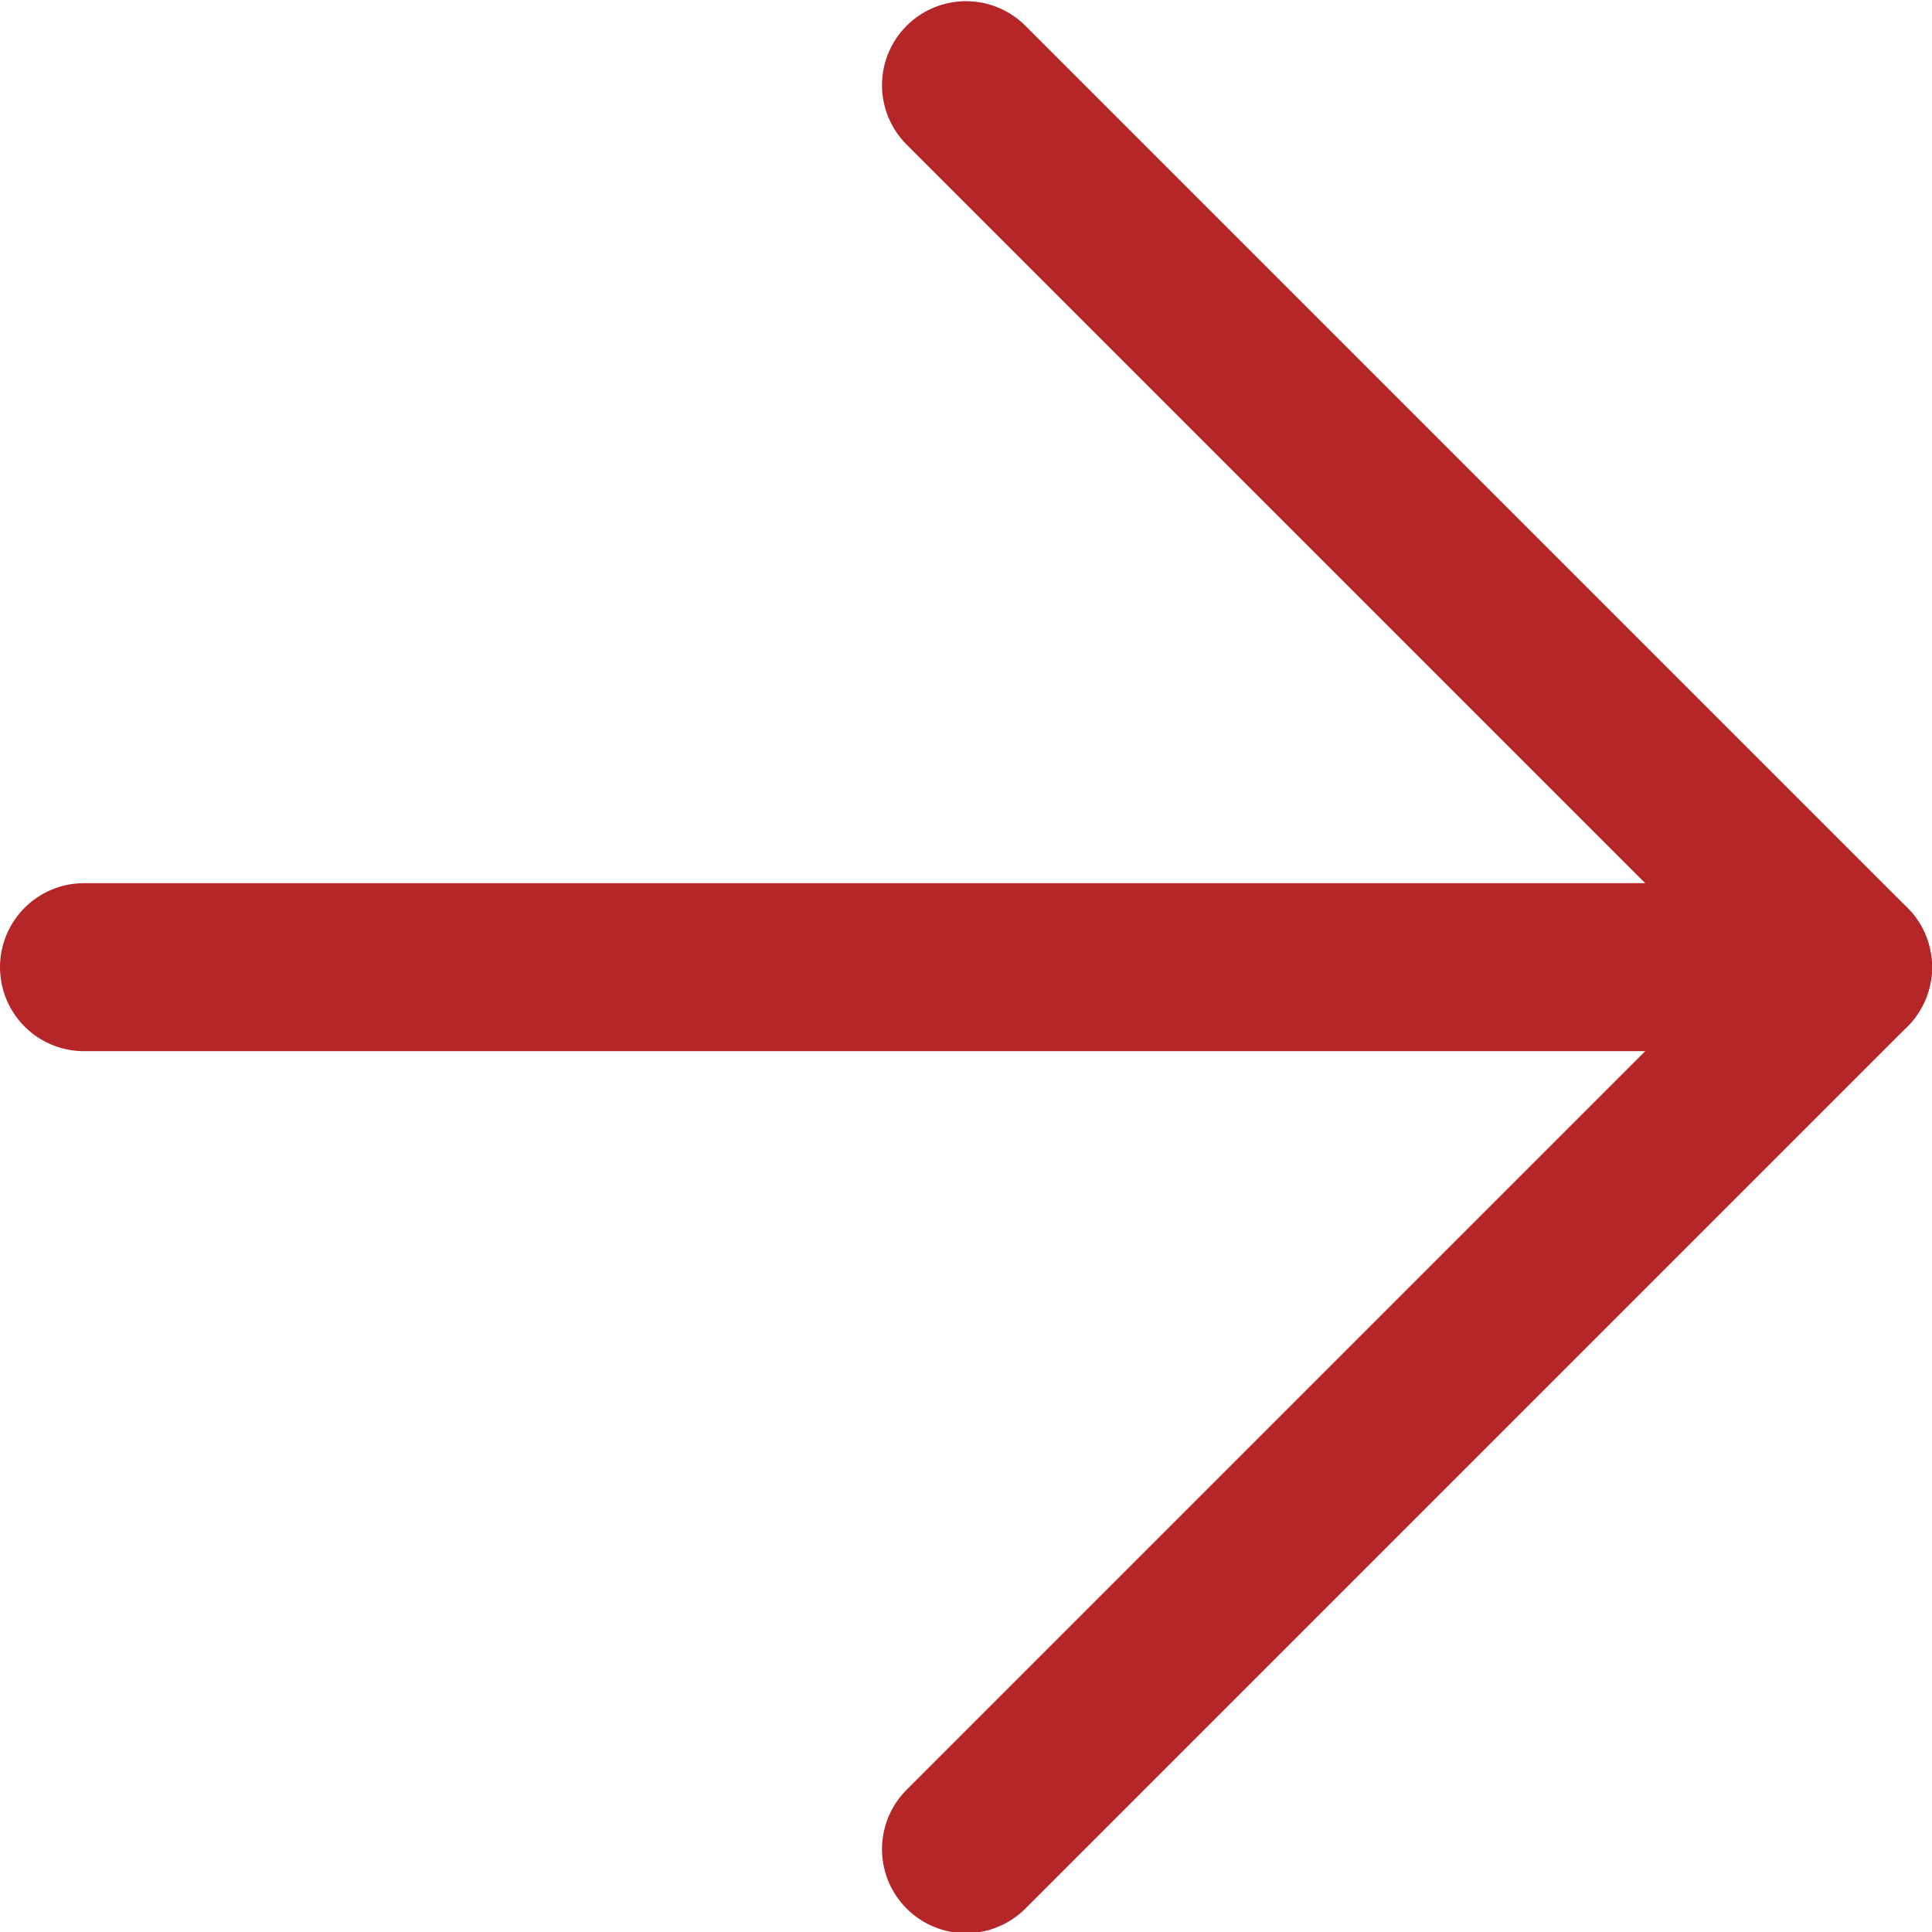
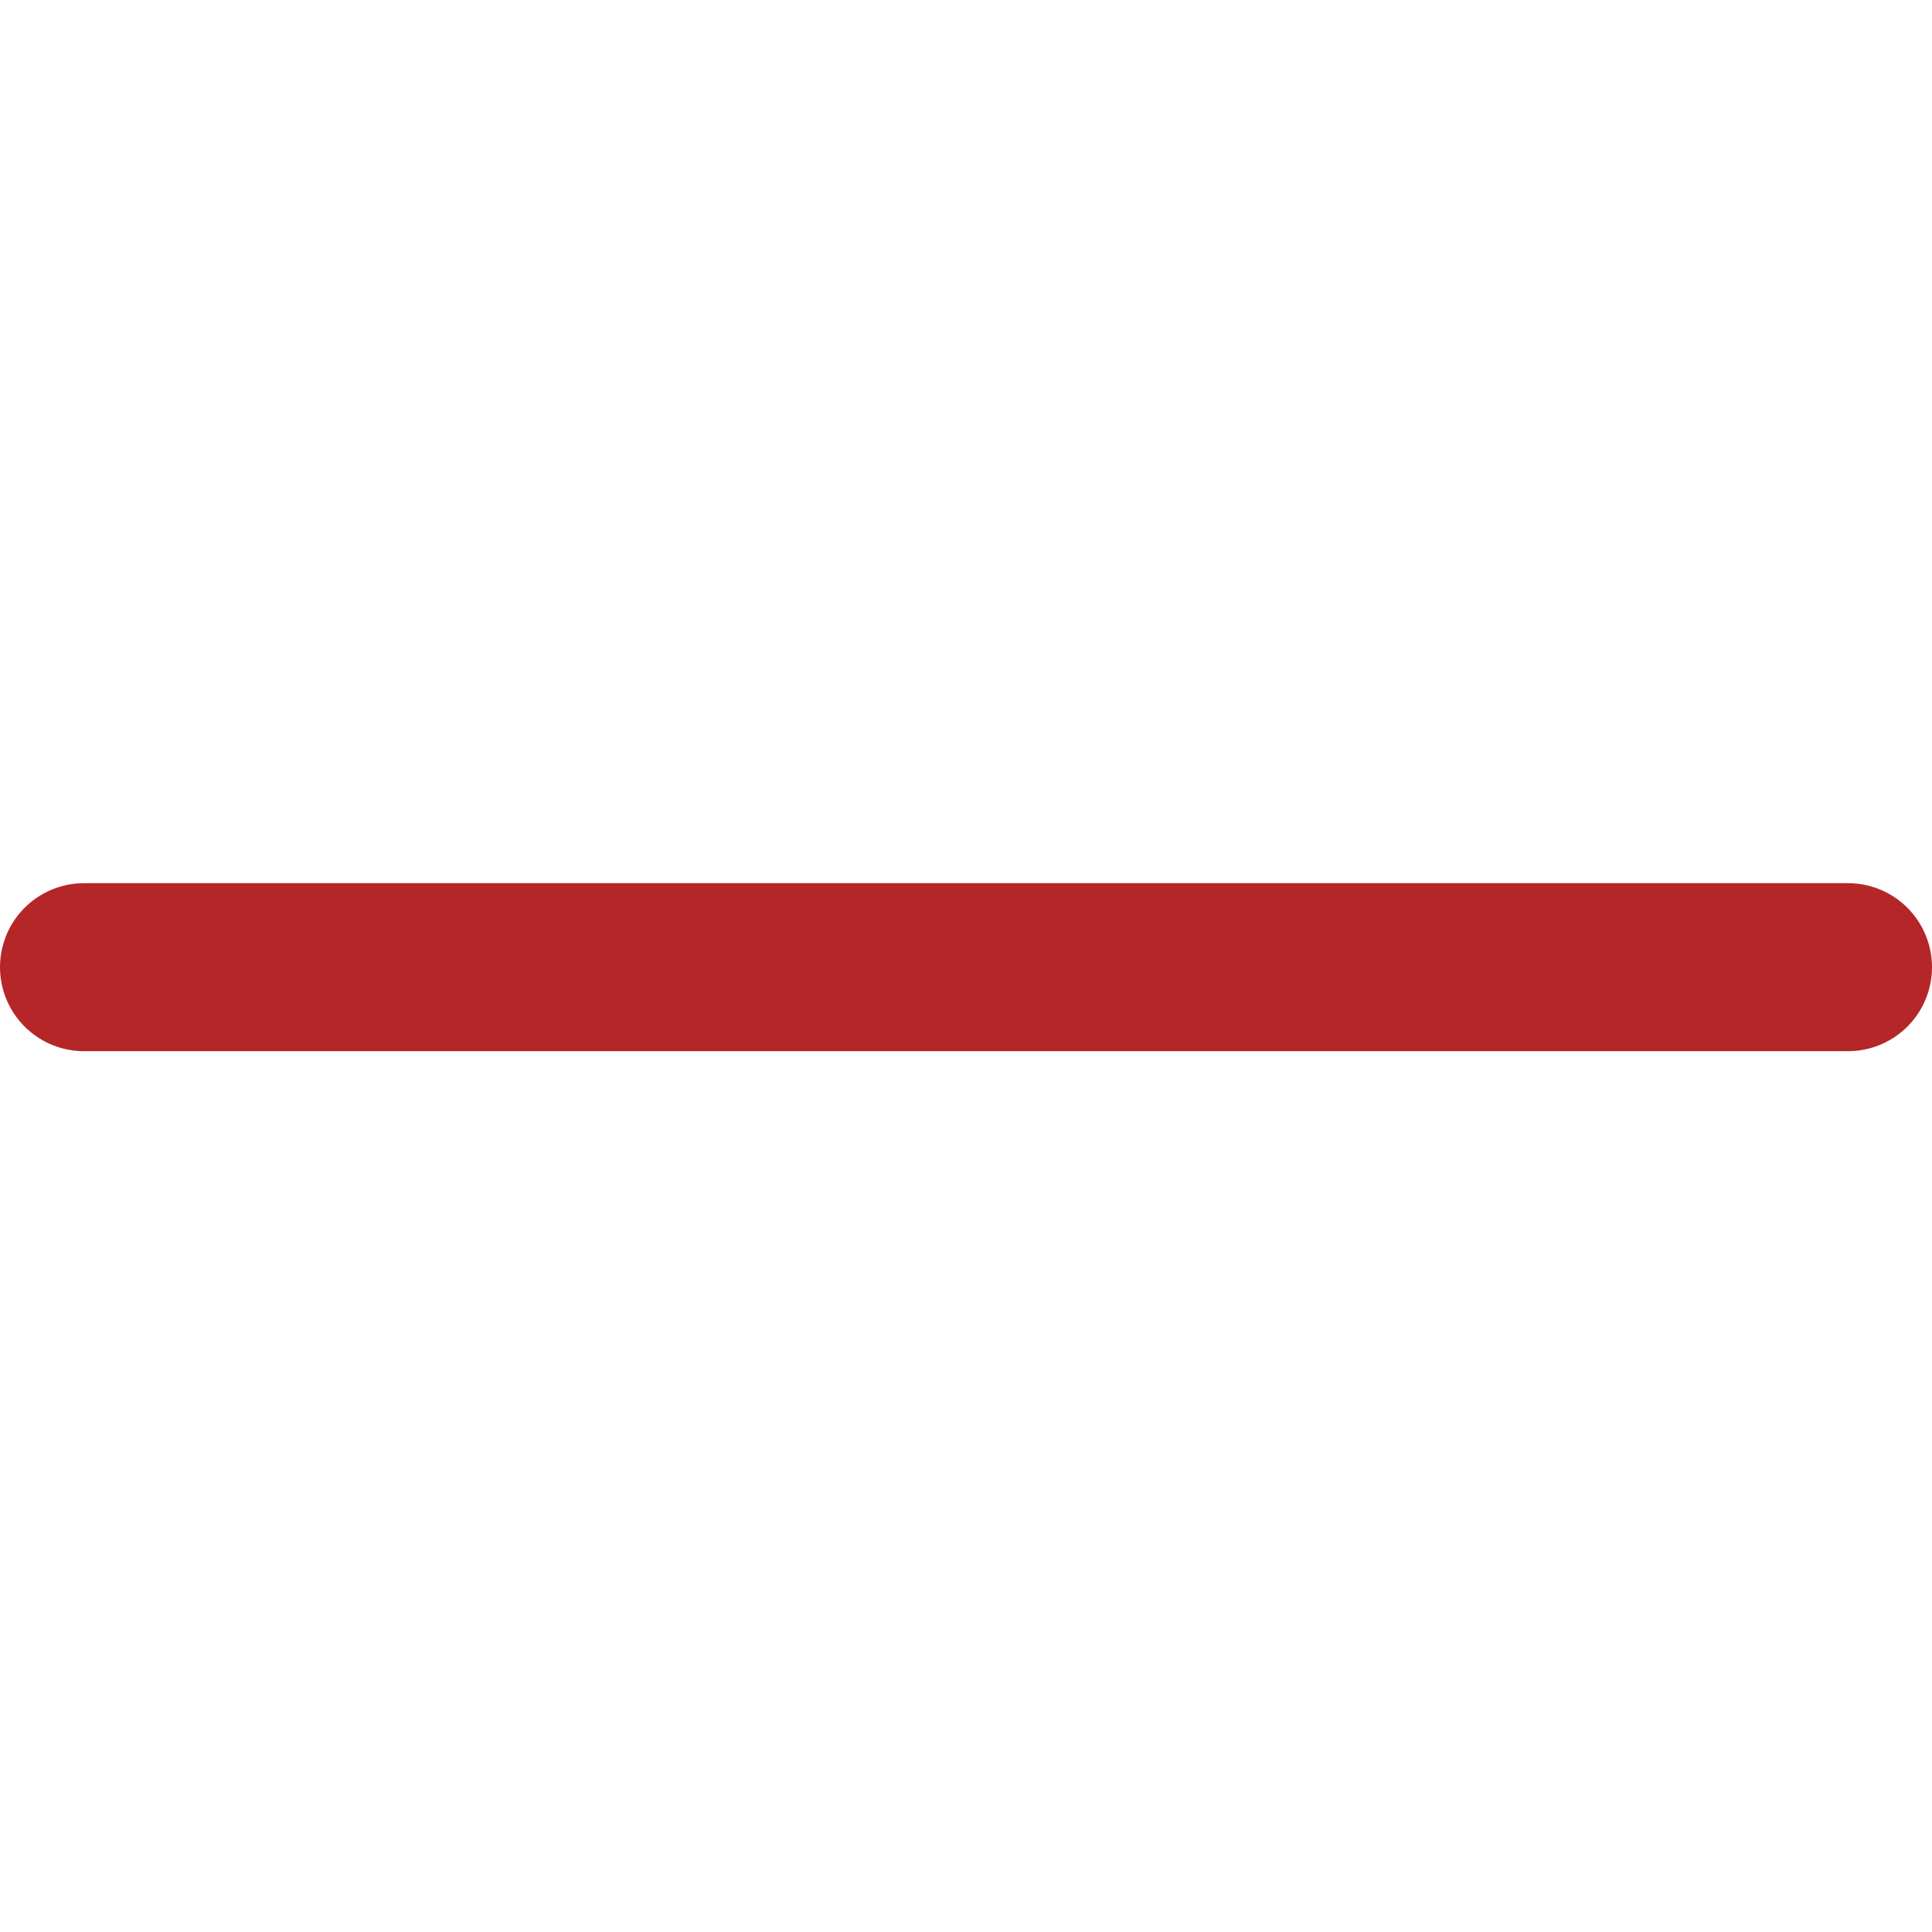
<svg xmlns="http://www.w3.org/2000/svg" version="1.1" x="0px" y="0px" viewBox="0 0 23 23" enable-background="new 0 0 23 23" xml:space="preserve">
  <g id="Icon_feather-arrow-right" transform="translate(-6.5 -6.086)">
    <path fill="none" stroke="#B52629" stroke-width="2" stroke-linecap="round" stroke-linejoin="round" d="M7.5,17.6   h21" />
-     <path fill="none" stroke="#B52629" stroke-width="2" stroke-linecap="round" stroke-linejoin="round" d="M18,7.1   l10.5,10.5L18,28.1" />
  </g>
  <g>
</g>
  <g>
</g>
  <g>
</g>
  <g>
</g>
  <g>
</g>
  <g>
</g>
</svg>